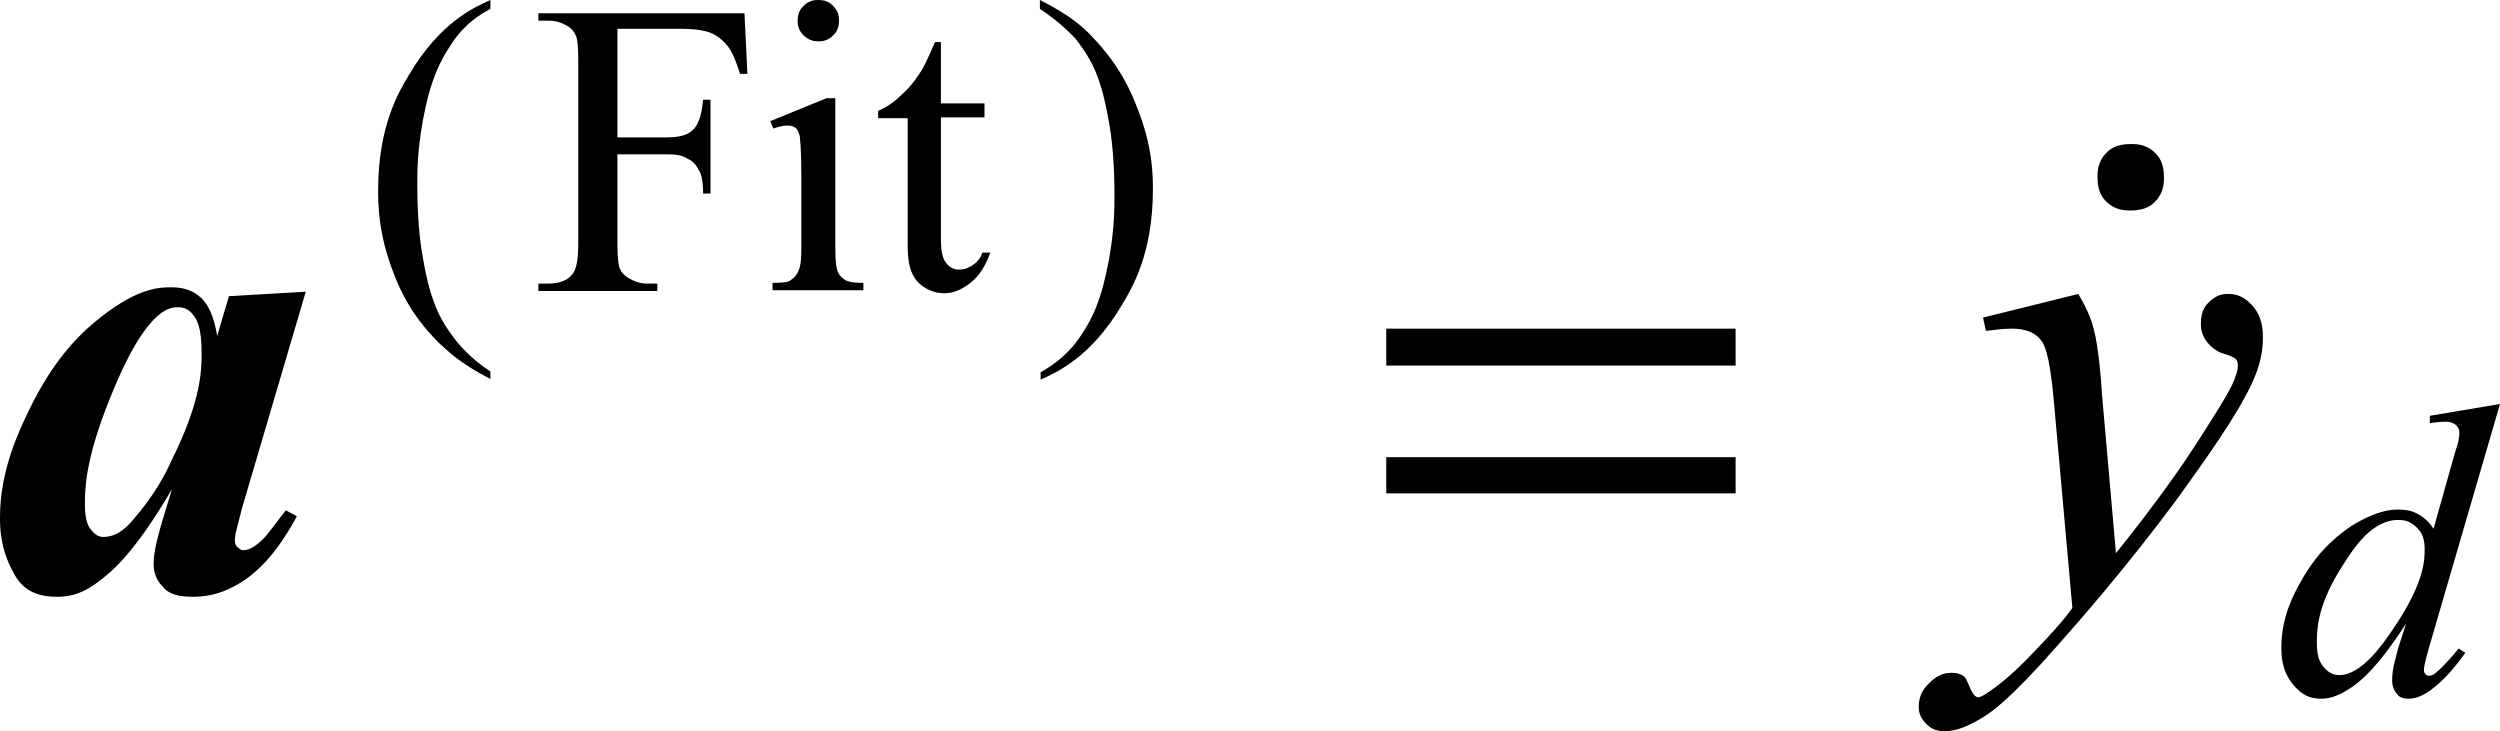
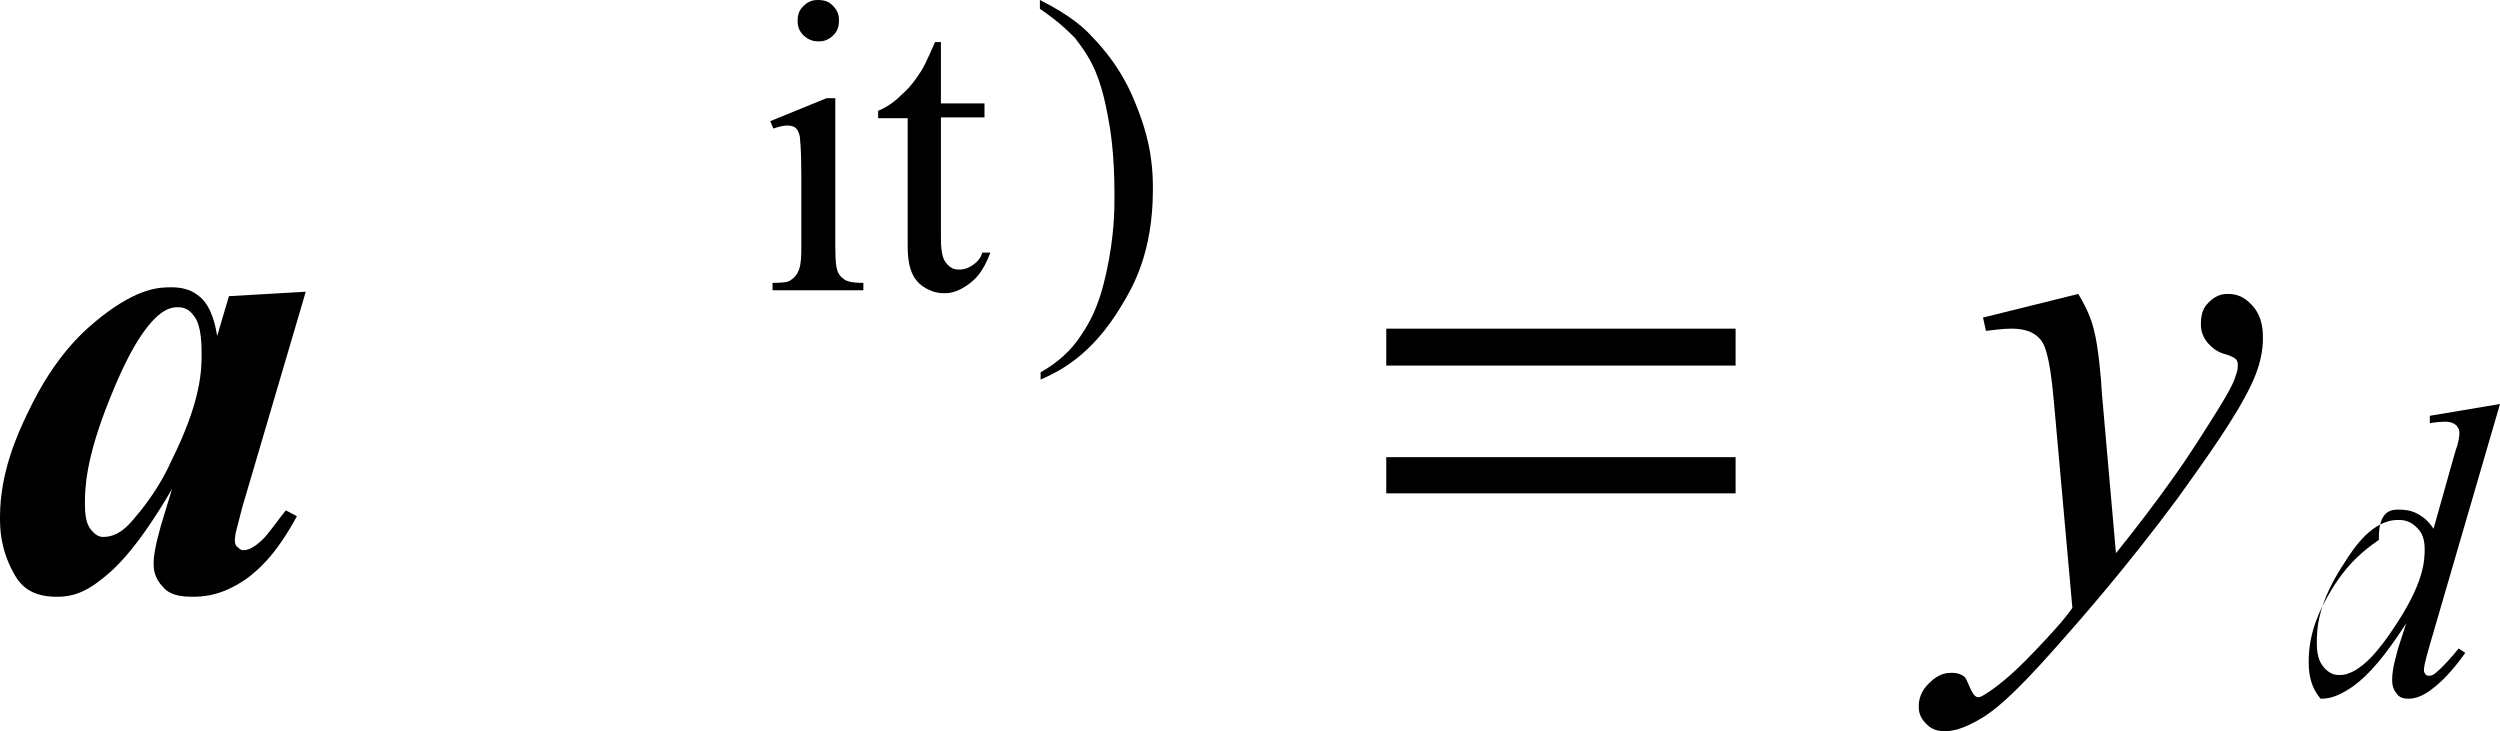
<svg xmlns="http://www.w3.org/2000/svg" version="1.1" id="レイヤー_1" x="0px" y="0px" viewBox="0 0 33.85 9.9" style="enable-background:new 0 0 33.85 9.9;" xml:space="preserve">
  <g>
    <path d="M2.73,4.78c0-0.36-0.07-0.46-0.11-0.51C2.54,4.16,2.45,4.16,2.4,4.16c-0.14,0-0.23,0.09-0.28,0.13   C1.83,4.56,1.6,5.12,1.49,5.39C1.15,6.23,1.15,6.63,1.15,6.83c0,0.23,0.05,0.3,0.08,0.34c0.08,0.1,0.14,0.1,0.17,0.1   c0.2,0,0.33-0.15,0.4-0.23c0.29-0.33,0.45-0.64,0.52-0.8C2.73,5.42,2.73,5,2.73,4.78z M4.14,3.95L3.28,6.87L3.19,7.22   c-0.01,0.07-0.01,0.09-0.01,0.1c0,0.05,0.02,0.08,0.04,0.09C3.26,7.45,3.28,7.45,3.3,7.45c0.09,0,0.2-0.09,0.25-0.14   c0.07-0.06,0.23-0.29,0.32-0.4l0.15,0.08C3.71,7.56,3.47,7.73,3.36,7.82C3,8.08,2.73,8.08,2.59,8.08C2.34,8.08,2.25,8,2.21,7.95   C2.08,7.82,2.08,7.69,2.08,7.62c0-0.17,0.09-0.48,0.14-0.64l0.11-0.36C1.81,7.51,1.5,7.75,1.34,7.87C1.07,8.08,0.87,8.08,0.76,8.08   c-0.4,0-0.52-0.22-0.58-0.33C0,7.42,0,7.14,0,7c0-0.62,0.25-1.15,0.38-1.42c0.38-0.8,0.79-1.13,0.99-1.29   c0.51-0.4,0.8-0.4,0.95-0.4c0.25,0,0.35,0.1,0.4,0.14c0.15,0.14,0.2,0.39,0.22,0.52l0.16-0.54L4.14,3.95z" />
-     <path d="M6.64,5.03v0.1c-0.42-0.21-0.6-0.4-0.7-0.49c-0.4-0.4-0.54-0.76-0.61-0.94C5.12,3.16,5.12,2.77,5.12,2.57   c0-0.86,0.28-1.33,0.42-1.56C5.96,0.3,6.42,0.1,6.64,0v0.12C6.3,0.3,6.16,0.52,6.09,0.63C5.87,0.96,5.8,1.29,5.76,1.46   C5.65,1.96,5.65,2.32,5.65,2.5c0,0.59,0.06,0.91,0.09,1.07c0.07,0.38,0.14,0.53,0.17,0.61c0.1,0.23,0.22,0.37,0.27,0.44   C6.36,4.84,6.55,4.97,6.64,5.03z" />
    <path d="M14.08,0.12V0c0.42,0.21,0.61,0.39,0.7,0.49c0.39,0.4,0.54,0.77,0.61,0.95c0.22,0.54,0.22,0.93,0.22,1.13   c0,0.86-0.28,1.33-0.42,1.56c-0.42,0.71-0.88,0.91-1.1,1.01v-0.1c0.34-0.19,0.49-0.41,0.56-0.52c0.22-0.32,0.29-0.66,0.33-0.83   c0.11-0.5,0.11-0.86,0.11-1.05c0-0.59-0.06-0.91-0.09-1.07c-0.07-0.38-0.14-0.53-0.17-0.61c-0.1-0.23-0.22-0.37-0.27-0.44   C14.36,0.31,14.17,0.18,14.08,0.12z" />
-     <path d="M8.36,0.39v1.47h0.68c0.23,0,0.31-0.07,0.34-0.1c0.11-0.1,0.13-0.31,0.14-0.41h0.1v1.27h-0.1c0-0.22-0.04-0.29-0.06-0.32   c-0.05-0.1-0.12-0.14-0.15-0.15C9.23,2.09,9.1,2.09,9.04,2.09H8.36v1.18c0,0.28,0.02,0.35,0.04,0.38c0.03,0.07,0.09,0.1,0.12,0.12   c0.12,0.07,0.21,0.07,0.25,0.07H8.9v0.1H7.29v-0.1h0.13c0.23,0,0.3-0.09,0.34-0.14C7.83,3.6,7.83,3.38,7.83,3.26V0.85   c0-0.28-0.02-0.35-0.04-0.38C7.76,0.4,7.71,0.37,7.68,0.35C7.56,0.28,7.47,0.28,7.42,0.28H7.29v-0.1h2.79l0.04,0.82h-0.1   C9.94,0.74,9.88,0.66,9.85,0.62C9.75,0.5,9.66,0.46,9.61,0.44C9.47,0.39,9.28,0.39,9.18,0.39H8.36z" />
    <path d="M11.31,1.32v2.03c0,0.24,0.02,0.29,0.03,0.32c0.03,0.08,0.08,0.1,0.1,0.12c0.07,0.04,0.19,0.04,0.25,0.04v0.1h-1.23v-0.1   c0.19,0,0.23-0.02,0.25-0.04c0.06-0.04,0.09-0.09,0.1-0.12c0.04-0.08,0.04-0.24,0.04-0.32V2.38c0-0.41-0.02-0.49-0.02-0.53   c-0.02-0.09-0.05-0.11-0.06-0.12c-0.04-0.03-0.09-0.03-0.11-0.03c-0.08,0-0.15,0.03-0.19,0.04l-0.04-0.1l0.76-0.31H11.31z M11.08,0   c0.12,0,0.17,0.05,0.2,0.08c0.08,0.08,0.08,0.16,0.08,0.2c0,0.12-0.05,0.17-0.08,0.2c-0.08,0.08-0.16,0.08-0.2,0.08   c-0.12,0-0.17-0.06-0.2-0.08c-0.08-0.08-0.08-0.16-0.08-0.2c0-0.12,0.05-0.17,0.08-0.2C10.96,0,11.04,0,11.08,0z" />
    <path d="M12.74,0.57V1.4h0.59v0.19h-0.59v1.64c0,0.25,0.05,0.3,0.07,0.33c0.07,0.09,0.14,0.09,0.18,0.09   c0.09,0,0.15-0.04,0.18-0.06c0.09-0.06,0.12-0.13,0.13-0.17h0.11c-0.1,0.27-0.21,0.36-0.27,0.41c-0.18,0.14-0.3,0.14-0.36,0.14   c-0.13,0-0.21-0.05-0.25-0.07c-0.12-0.07-0.16-0.16-0.18-0.2c-0.06-0.13-0.06-0.31-0.06-0.4v-1.7h-0.4V1.5   c0.15-0.06,0.26-0.16,0.31-0.21c0.16-0.14,0.24-0.28,0.28-0.34c0.06-0.1,0.14-0.29,0.18-0.38H12.74z" />
    <path d="M23.5,6.19h-4.73v0.49h4.73V6.19z M23.5,4.45h-4.73v0.5h4.73V4.45z" />
-     <path d="M29.3,2.4c0-0.21-0.08-0.29-0.12-0.33c-0.12-0.12-0.26-0.12-0.33-0.12c-0.21,0-0.29,0.08-0.33,0.12   C28.4,2.19,28.4,2.33,28.4,2.4c0,0.21,0.08,0.29,0.12,0.33c0.12,0.12,0.26,0.12,0.33,0.12c0.21,0,0.29-0.08,0.33-0.12   C29.3,2.61,29.3,2.47,29.3,2.4z" />
    <path d="M28.14,3.98c0.15,0.25,0.19,0.4,0.21,0.48c0.06,0.22,0.1,0.66,0.11,0.87l0.19,2.16c0.26-0.32,0.6-0.77,0.76-1   c0.24-0.33,0.48-0.72,0.6-0.91c0.22-0.35,0.25-0.45,0.26-0.49c0.03-0.07,0.03-0.12,0.03-0.15c0-0.05-0.02-0.07-0.03-0.08   c-0.03-0.03-0.12-0.06-0.16-0.07c-0.13-0.04-0.19-0.12-0.22-0.15c-0.09-0.11-0.09-0.21-0.09-0.26c0-0.18,0.07-0.25,0.11-0.29   c0.11-0.11,0.21-0.11,0.26-0.11c0.19,0,0.28,0.11,0.33,0.16c0.14,0.16,0.14,0.35,0.14,0.44c0,0.35-0.16,0.64-0.24,0.79   c-0.24,0.45-0.69,1.06-0.91,1.37c-0.68,0.92-1.32,1.65-1.64,2.01c-0.66,0.75-0.88,0.88-0.98,0.95c-0.32,0.2-0.47,0.2-0.55,0.2   c-0.14,0-0.21-0.07-0.24-0.1c-0.1-0.1-0.1-0.19-0.1-0.24c0-0.17,0.1-0.27,0.14-0.31c0.14-0.14,0.25-0.14,0.31-0.14   c0.09,0,0.13,0.03,0.15,0.04c0.04,0.02,0.06,0.09,0.08,0.13c0.04,0.1,0.07,0.13,0.08,0.14c0.02,0.02,0.04,0.02,0.05,0.02   c0.03,0,0.07-0.03,0.09-0.04c0.24-0.15,0.46-0.37,0.56-0.47c0.42-0.43,0.56-0.61,0.62-0.7l-0.25-2.79   c-0.06-0.69-0.14-0.79-0.18-0.84c-0.12-0.15-0.32-0.15-0.41-0.15c-0.09,0-0.25,0.02-0.33,0.03L26.85,4.3L28.14,3.98z" />
-     <path d="M32.83,7.43c0-0.18-0.07-0.25-0.1-0.28c-0.1-0.11-0.21-0.11-0.26-0.11c-0.35,0-0.6,0.38-0.72,0.57   c-0.38,0.57-0.38,0.92-0.38,1.1c0,0.21,0.06,0.28,0.09,0.32c0.09,0.11,0.18,0.11,0.22,0.11c0.29,0,0.58-0.41,0.72-0.62   C32.83,7.89,32.83,7.58,32.83,7.43z M33.85,5.47L32.9,8.73c-0.08,0.27-0.08,0.32-0.08,0.35s0.02,0.04,0.02,0.05   c0.02,0.02,0.04,0.02,0.05,0.02c0.04,0,0.07-0.02,0.09-0.04c0.09-0.07,0.24-0.24,0.31-0.33l0.09,0.06c-0.2,0.28-0.33,0.39-0.4,0.45   c-0.2,0.17-0.32,0.17-0.38,0.17c-0.09,0-0.13-0.04-0.15-0.07c-0.06-0.07-0.06-0.15-0.06-0.19c0-0.16,0.06-0.33,0.08-0.42l0.11-0.34   c-0.4,0.62-0.62,0.78-0.73,0.86c-0.23,0.16-0.36,0.16-0.43,0.16c-0.21,0-0.31-0.12-0.37-0.19c-0.16-0.19-0.16-0.4-0.16-0.51   c0-0.41,0.17-0.72,0.26-0.88c0.26-0.47,0.55-0.66,0.69-0.76C32.2,6.9,32.39,6.9,32.48,6.9c0.15,0,0.22,0.04,0.26,0.06   c0.11,0.06,0.18,0.15,0.21,0.2l0.27-0.96c0.03-0.1,0.04-0.14,0.05-0.16c0.03-0.11,0.03-0.16,0.03-0.18c0-0.06-0.03-0.08-0.04-0.1   c-0.06-0.05-0.12-0.05-0.15-0.05c-0.06,0-0.16,0.01-0.21,0.02v-0.1L33.85,5.47z" />
+     <path d="M32.83,7.43c0-0.18-0.07-0.25-0.1-0.28c-0.1-0.11-0.21-0.11-0.26-0.11c-0.35,0-0.6,0.38-0.72,0.57   c-0.38,0.57-0.38,0.92-0.38,1.1c0,0.21,0.06,0.28,0.09,0.32c0.09,0.11,0.18,0.11,0.22,0.11c0.29,0,0.58-0.41,0.72-0.62   C32.83,7.89,32.83,7.58,32.83,7.43z M33.85,5.47L32.9,8.73c-0.08,0.27-0.08,0.32-0.08,0.35s0.02,0.04,0.02,0.05   c0.02,0.02,0.04,0.02,0.05,0.02c0.04,0,0.07-0.02,0.09-0.04c0.09-0.07,0.24-0.24,0.31-0.33l0.09,0.06c-0.2,0.28-0.33,0.39-0.4,0.45   c-0.2,0.17-0.32,0.17-0.38,0.17c-0.09,0-0.13-0.04-0.15-0.07c-0.06-0.07-0.06-0.15-0.06-0.19c0-0.16,0.06-0.33,0.08-0.42l0.11-0.34   c-0.4,0.62-0.62,0.78-0.73,0.86c-0.23,0.16-0.36,0.16-0.43,0.16c-0.16-0.19-0.16-0.4-0.16-0.51   c0-0.41,0.17-0.72,0.26-0.88c0.26-0.47,0.55-0.66,0.69-0.76C32.2,6.9,32.39,6.9,32.48,6.9c0.15,0,0.22,0.04,0.26,0.06   c0.11,0.06,0.18,0.15,0.21,0.2l0.27-0.96c0.03-0.1,0.04-0.14,0.05-0.16c0.03-0.11,0.03-0.16,0.03-0.18c0-0.06-0.03-0.08-0.04-0.1   c-0.06-0.05-0.12-0.05-0.15-0.05c-0.06,0-0.16,0.01-0.21,0.02v-0.1L33.85,5.47z" />
  </g>
</svg>